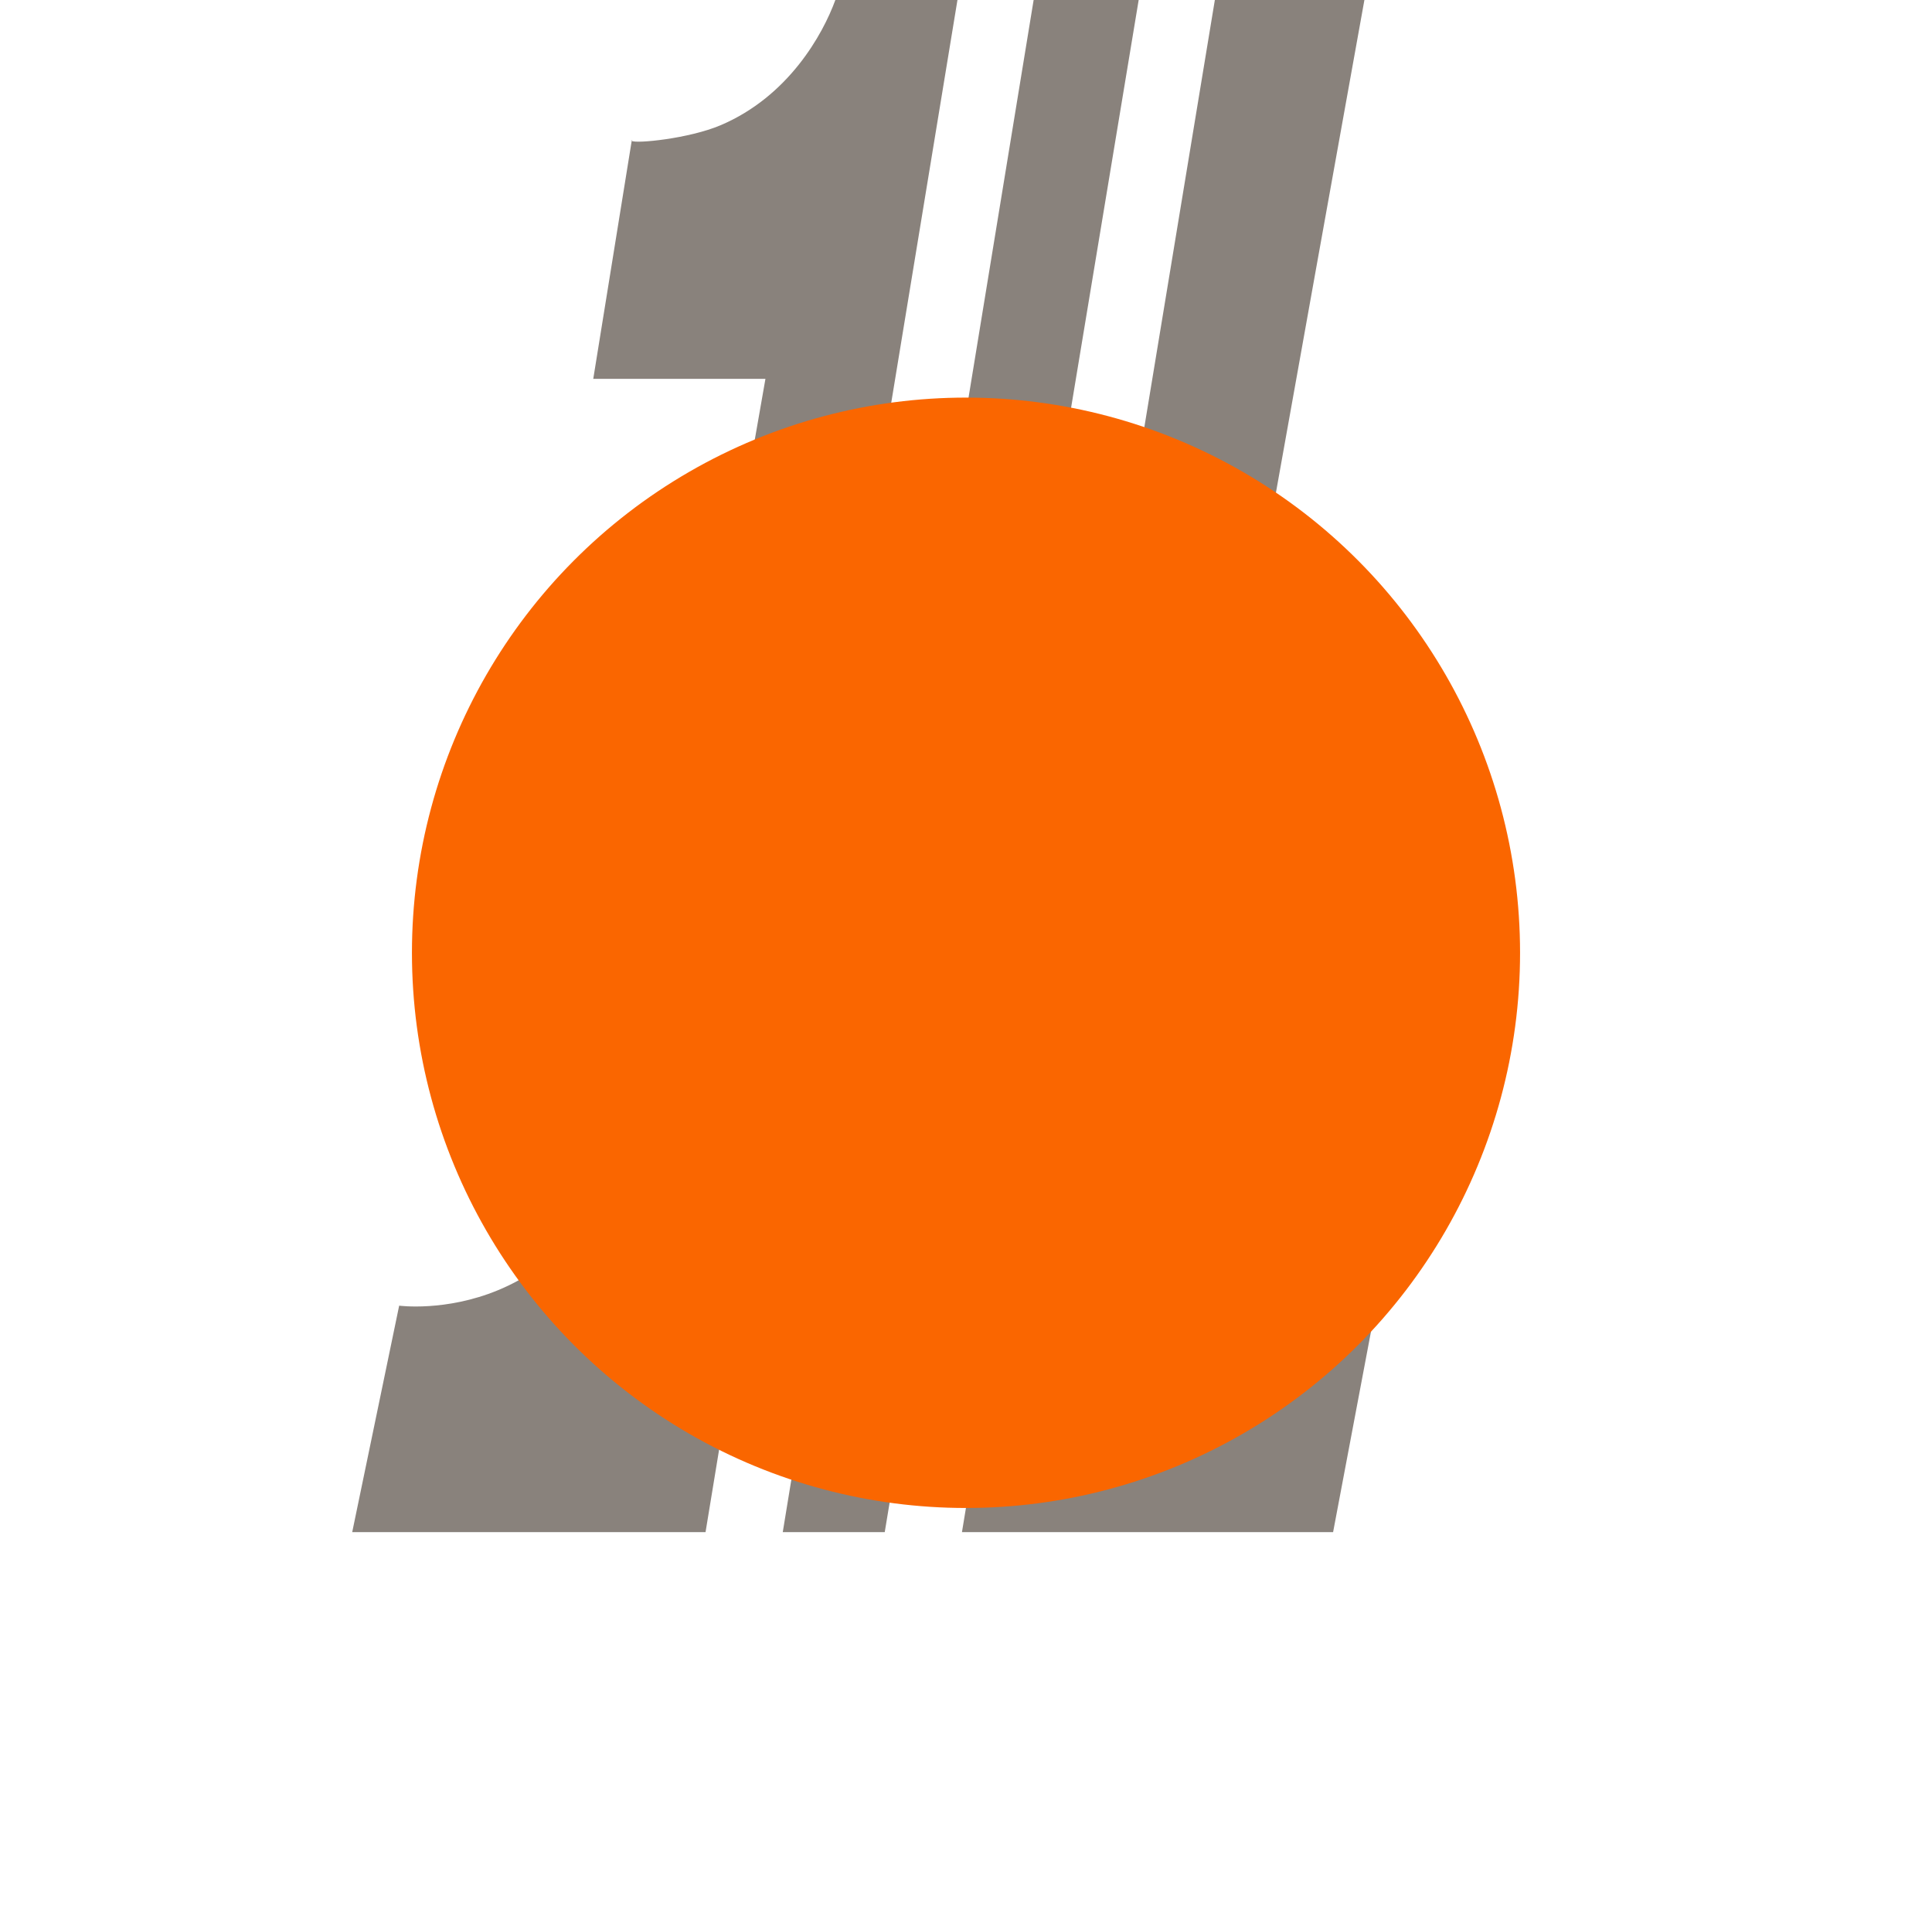
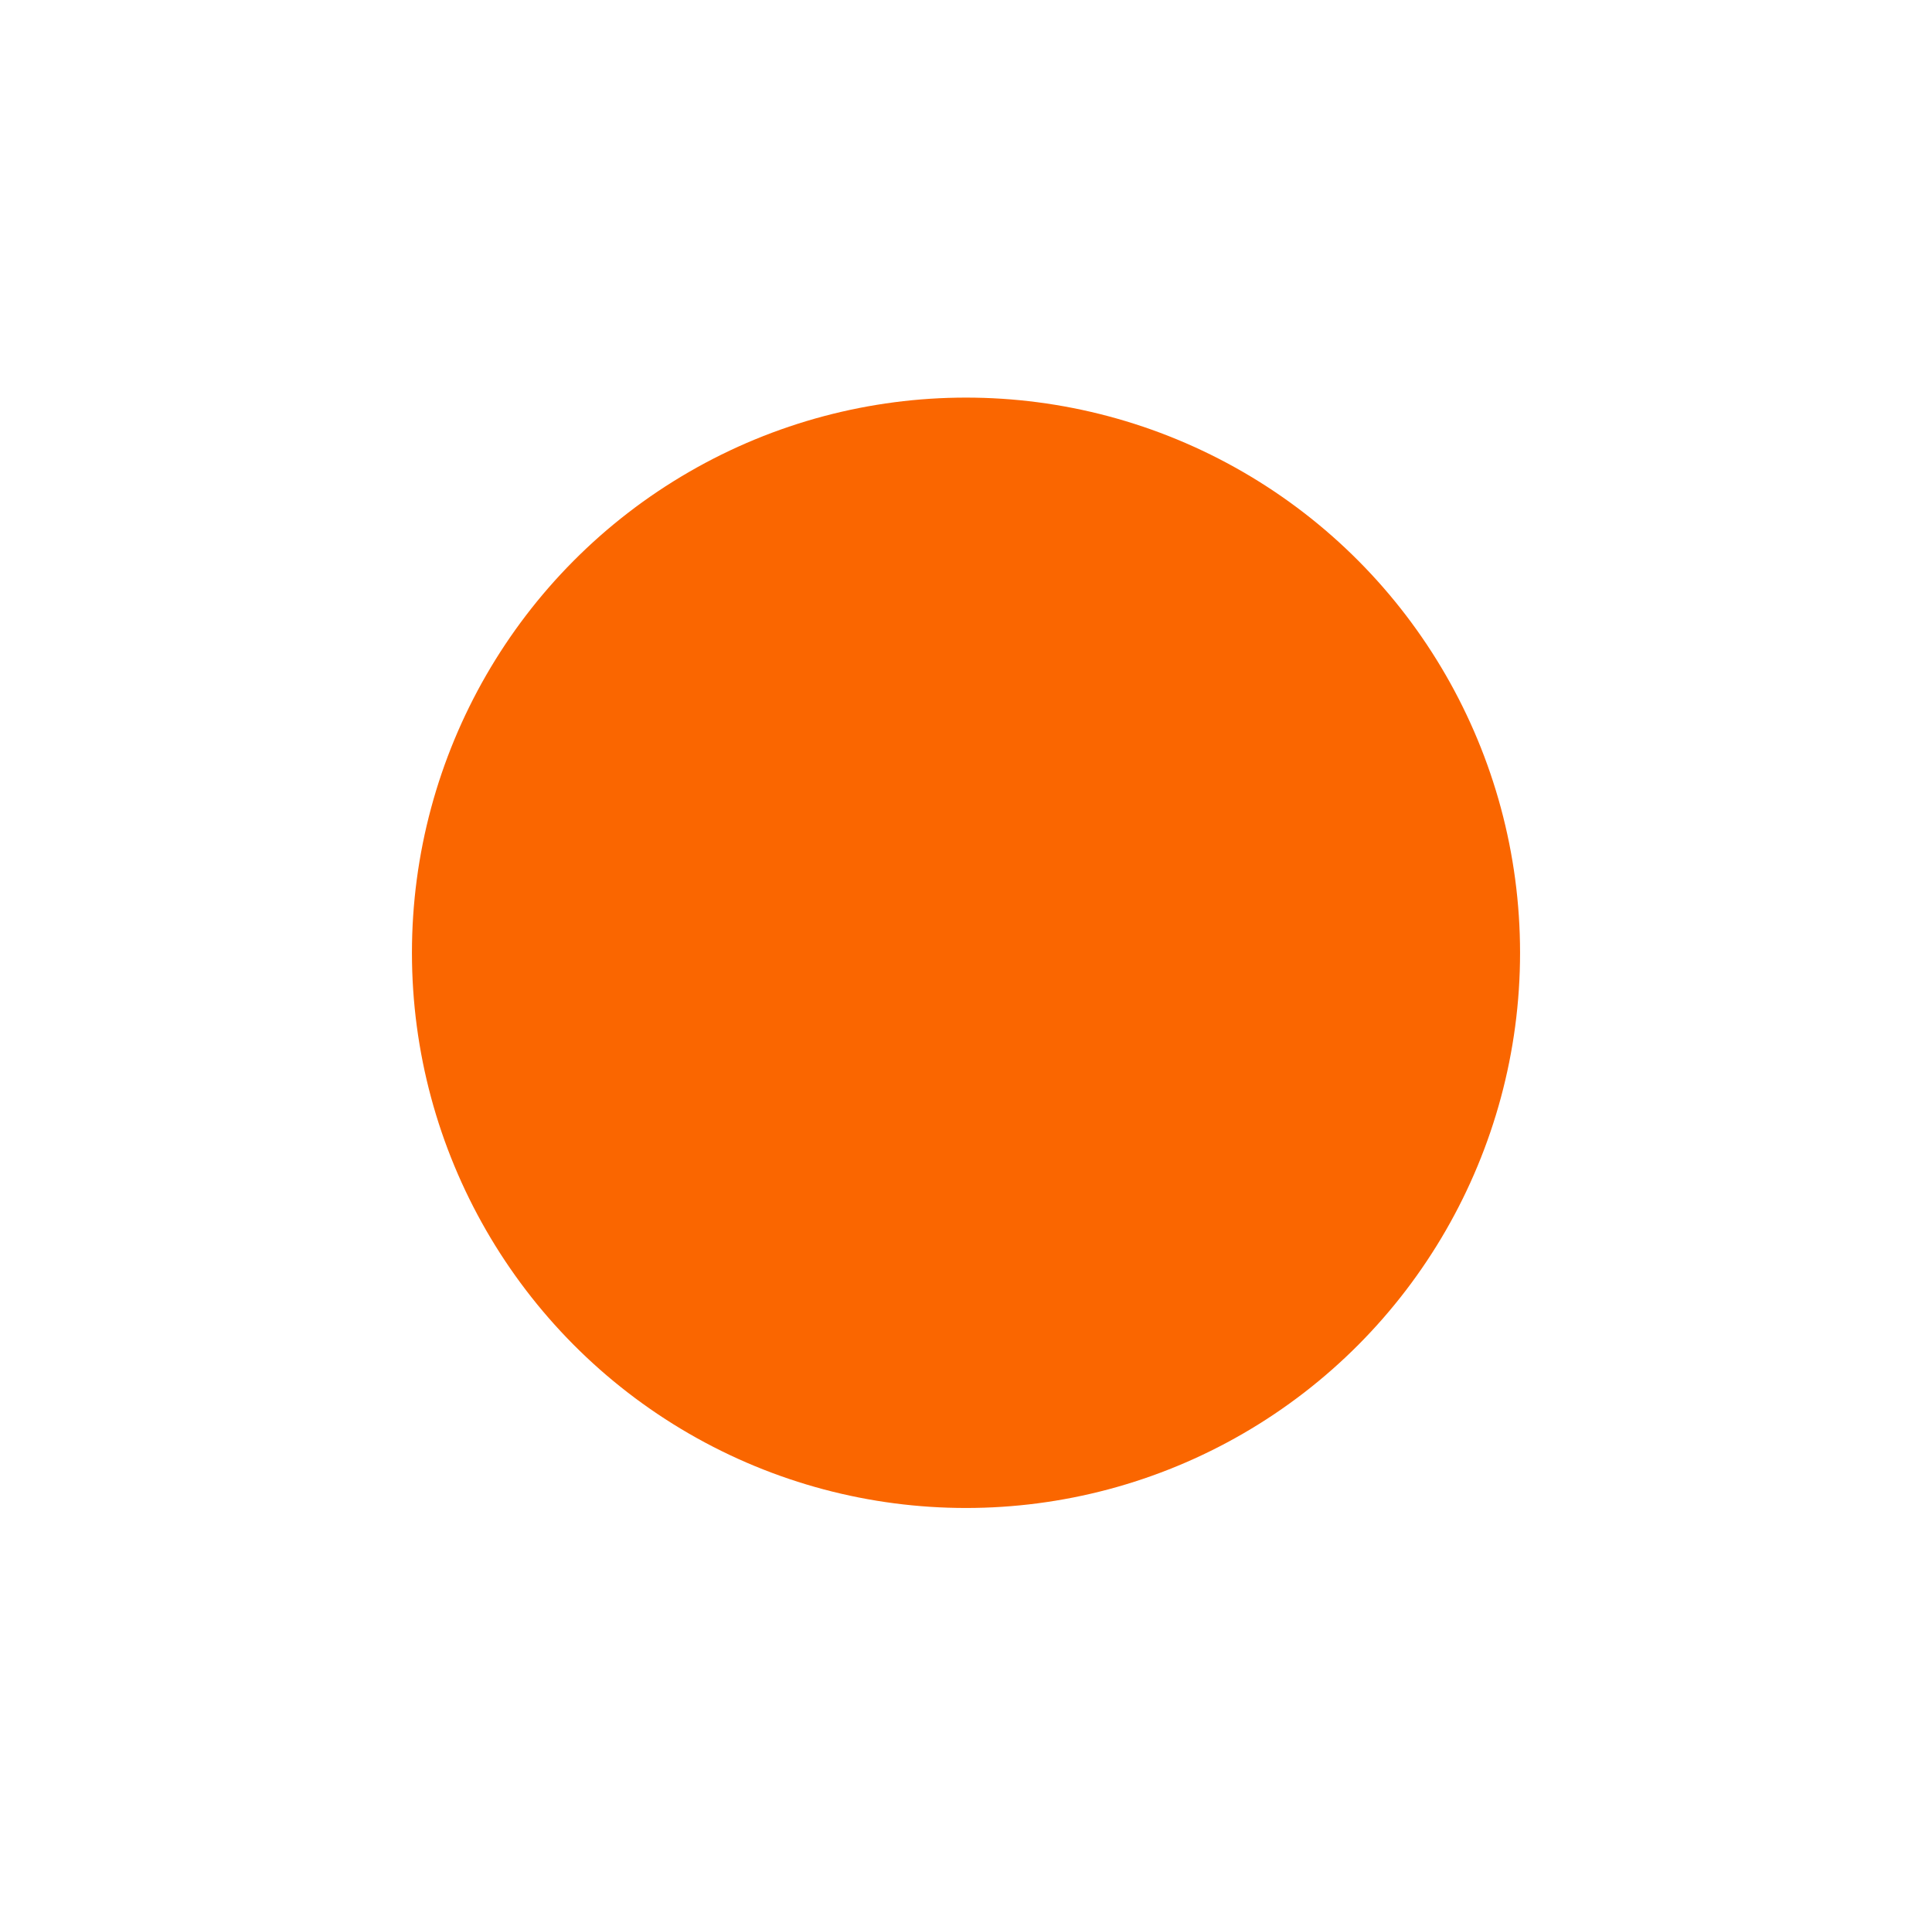
<svg xmlns="http://www.w3.org/2000/svg" width="938" height="932" viewBox="0 0 938 932" fill="none">
-   <path fill-rule="evenodd" clip-rule="evenodd" d="M464.852 0H405.568C399.488 16.719 382.77 46.825 349.839 60.795C334.503 67.301 308.652 69.829 306.697 68.377L306.776 67.888C306.538 68.083 306.52 68.247 306.697 68.377L288.031 183.905H371.624C370.356 191.138 368.982 198.977 367.522 207.312C349.342 311.075 317.688 491.739 307.789 537.023C283.978 645.948 193.798 633.789 193.798 633.789L171 743.727H342.545L464.852 0ZM380.035 743.727H429.545L552.835 0H501.837L380.035 743.727ZM589.819 0L467.035 743.727H647.228L668 633.789C668 633.789 548.043 645.948 566.675 537.023C582.482 444.615 637.096 140.504 662.427 0H589.819Z" fill="#89827C" />
  <g style="mix-blend-mode:screen" filter="url(#filter0_f)">
    <ellipse cx="469" cy="462.5" rx="269" ry="269.5" fill="#FA6600" />
  </g>
  <defs>
    <filter id="filter0_f" x="0" y="-7" width="938" height="939" filterUnits="userSpaceOnUse" color-interpolation-filters="sRGB">
      <feFlood flood-opacity="0" result="BackgroundImageFix" />
      <feBlend mode="normal" in="SourceGraphic" in2="BackgroundImageFix" result="shape" />
      <feGaussianBlur stdDeviation="100" result="effect1_foregroundBlur" />
    </filter>
  </defs>
</svg>